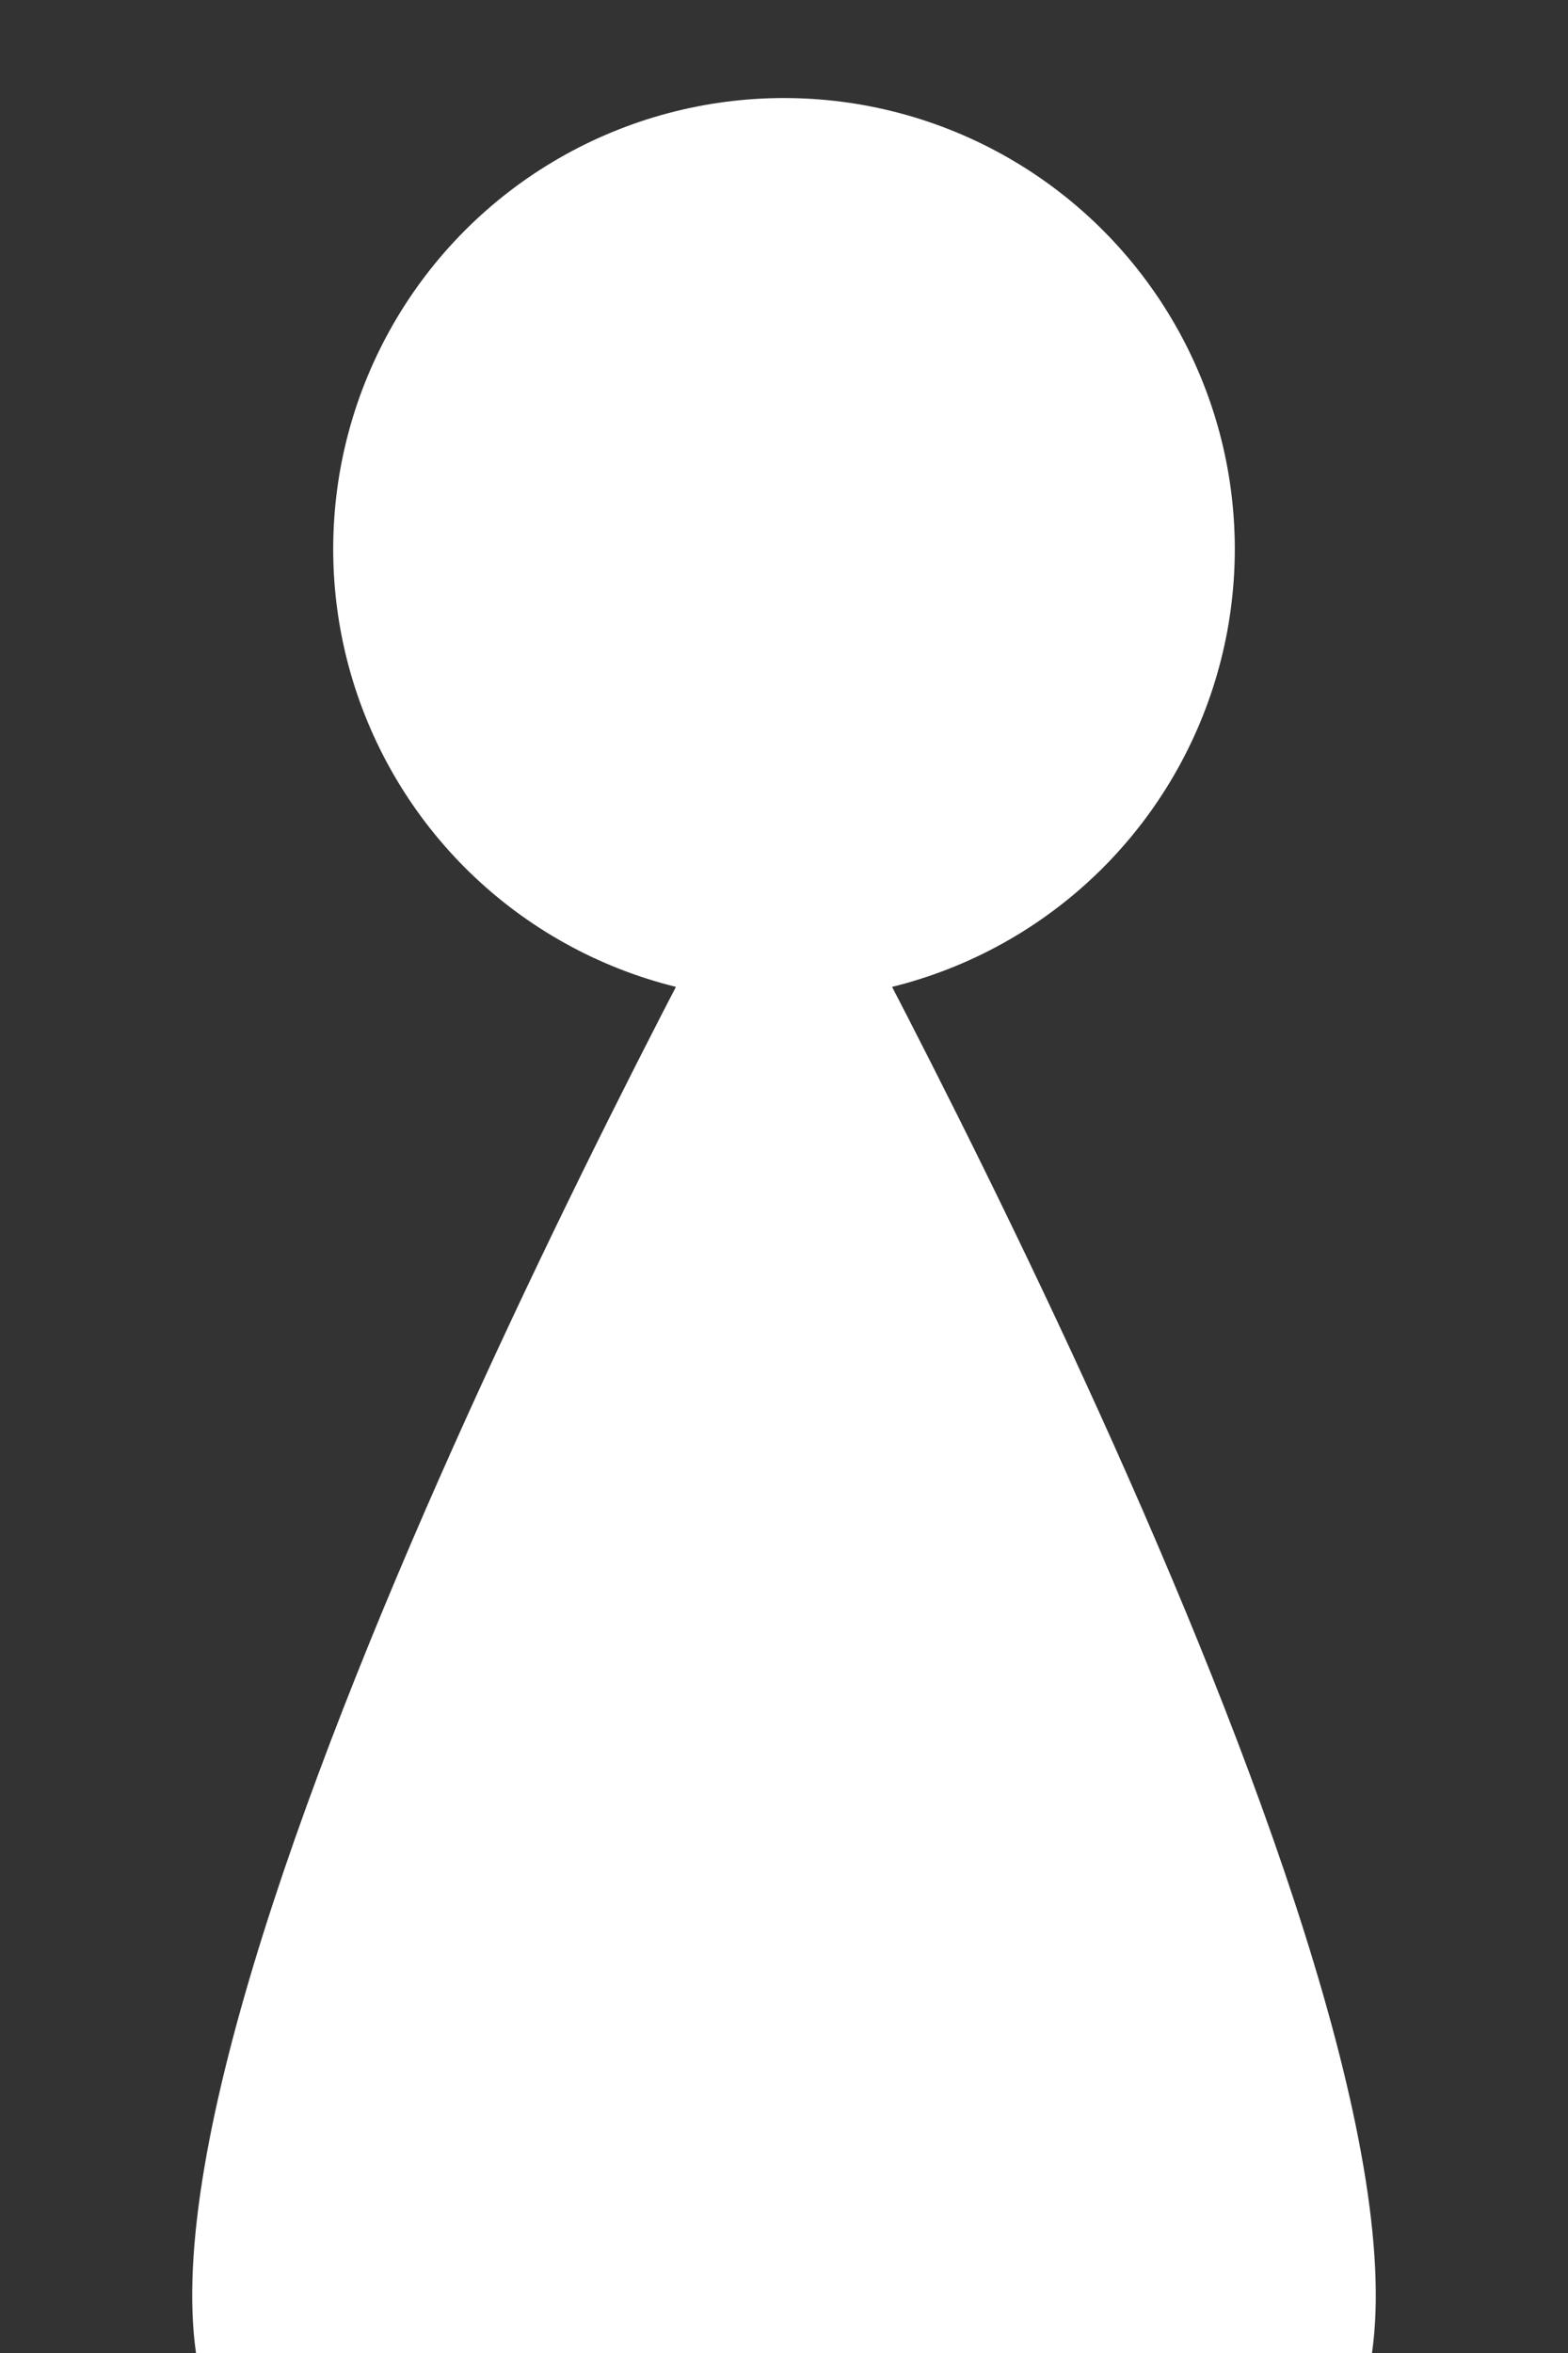
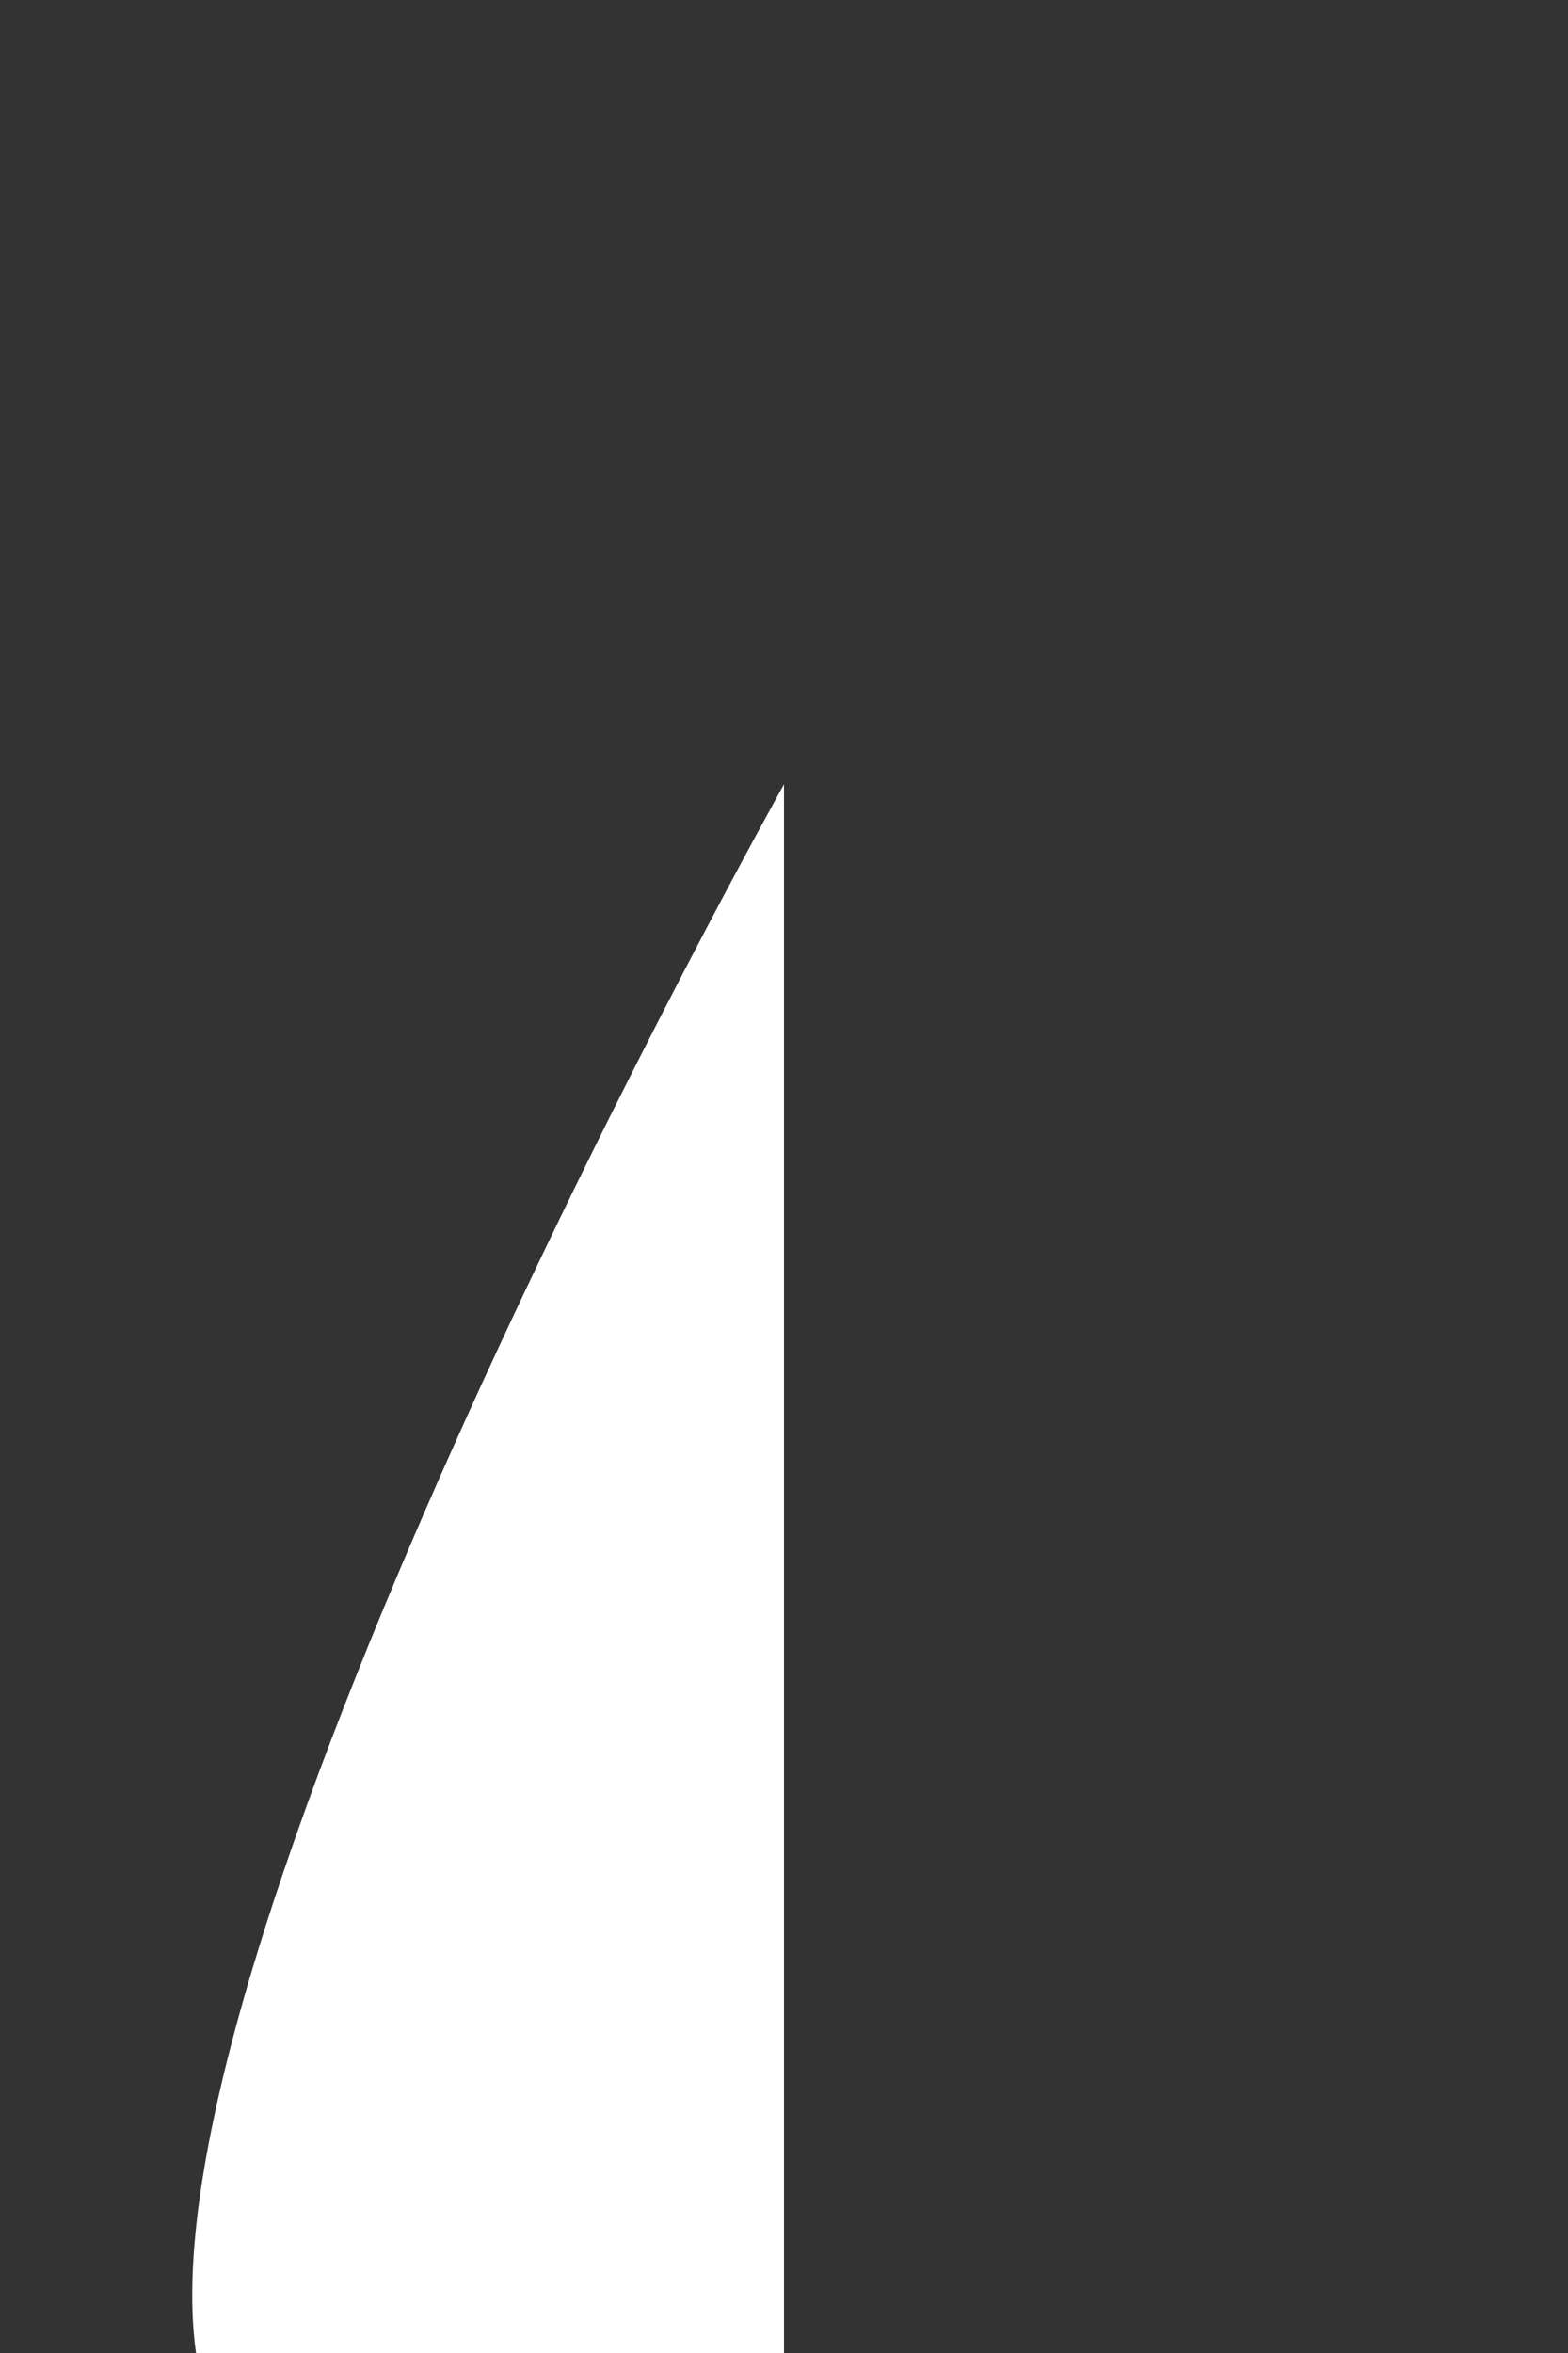
<svg xmlns="http://www.w3.org/2000/svg" version="1.1" id="レイヤー_1" x="0px" y="0px" viewBox="0 0 8 12" style="enable-background:new 0 0 8 12;" xml:space="preserve">
  <rect x="0" y="0" width="8" height="12" fill="#333333" stroke="none" />
  <style type="text/css">
	.st0{fill:#FFFFFF;}
</style>
-   <circle id="楕円形_3" class="st0" cx="4" cy="2.8" r="2.3" />
  <path id="シェイプ_29" class="st0" d="M4,12V4c0,0-3.3,5.9-3,8" />
-   <path id="シェイプ_29-2" class="st0" d="M4,12V4c0,0,3.3,5.9,3,8" />
</svg>